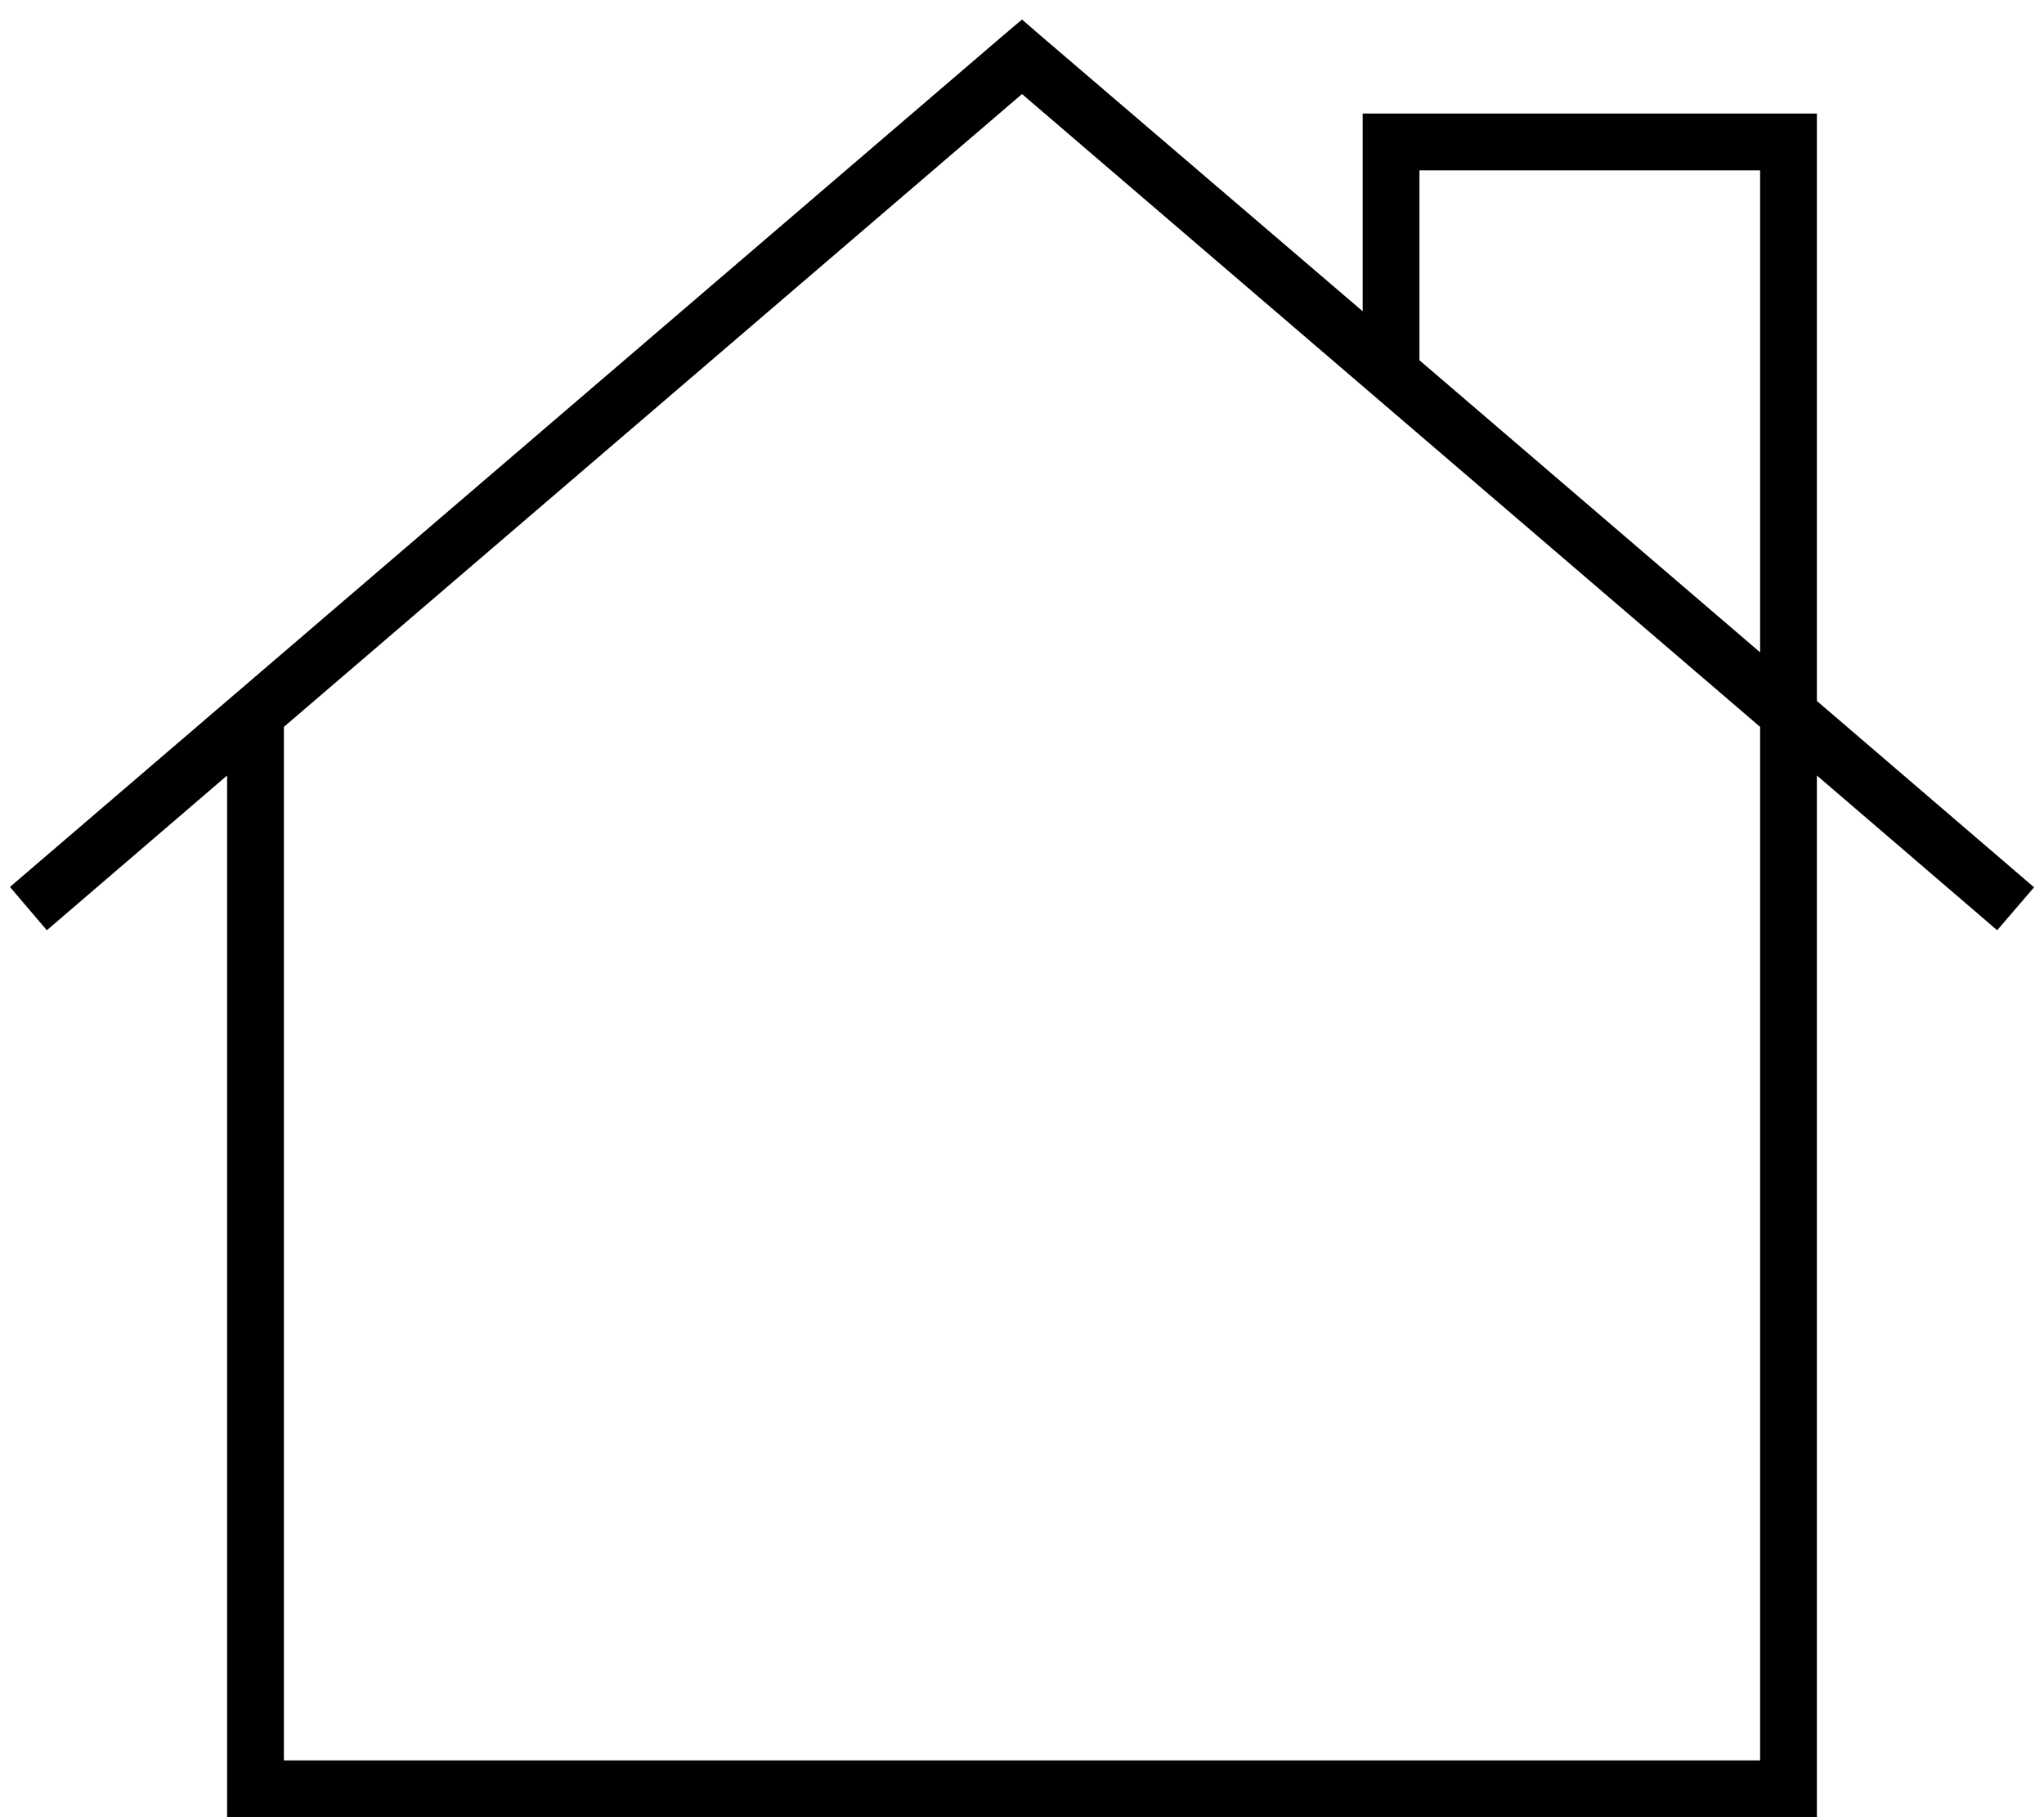
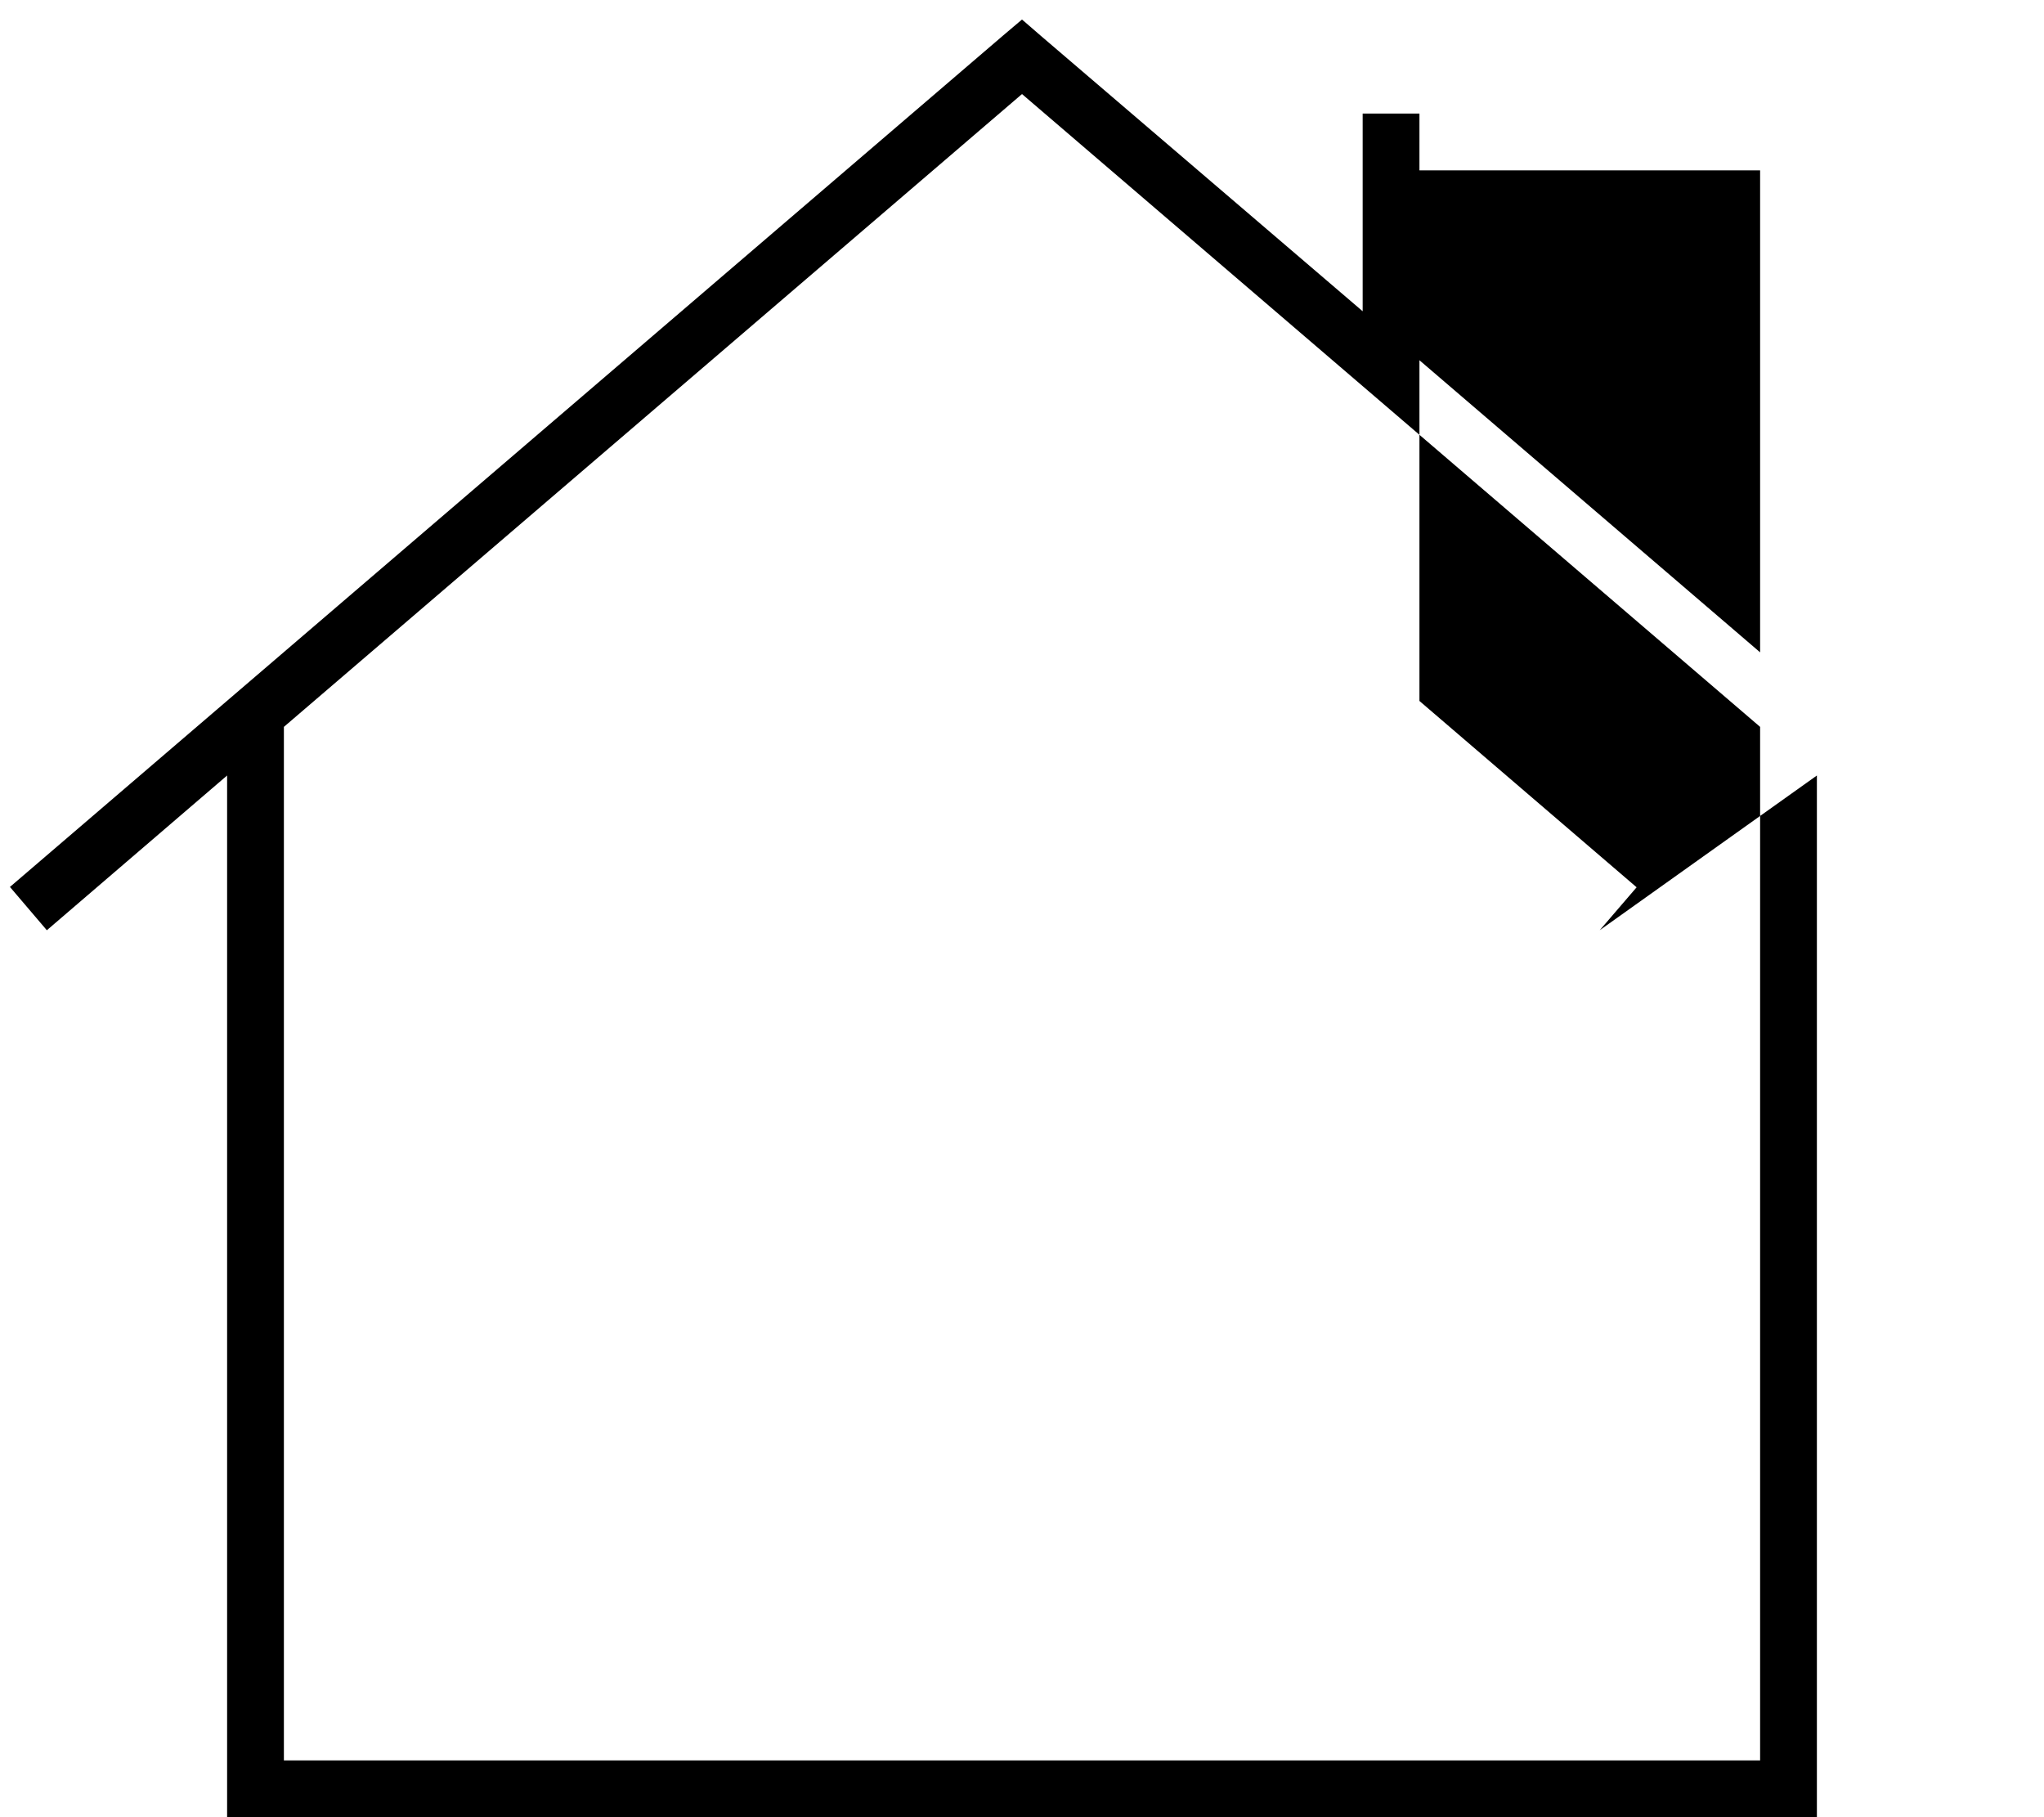
<svg xmlns="http://www.w3.org/2000/svg" viewBox="0 0 576 512">
-   <path d="M288 5.5l5.2 4.5L384 87.7V40 32h8H504h8v8V197.5l61.2 52.5-10.4 12.1L512 218.5V504v8h-8H72 64v-8V218.5L13.2 262.1 2.8 249.9l280-240L288 5.5zM496 183.7V48H400v53.5l96 82.3zM288 26.5L80 204.8V496H496V204.8L288 26.5z" />
+   <path d="M288 5.5l5.2 4.5L384 87.7V40 32h8h8v8V197.5l61.2 52.5-10.4 12.1L512 218.5V504v8h-8H72 64v-8V218.5L13.2 262.1 2.8 249.9l280-240L288 5.5zM496 183.7V48H400v53.5l96 82.3zM288 26.5L80 204.8V496H496V204.8L288 26.5z" />
</svg>